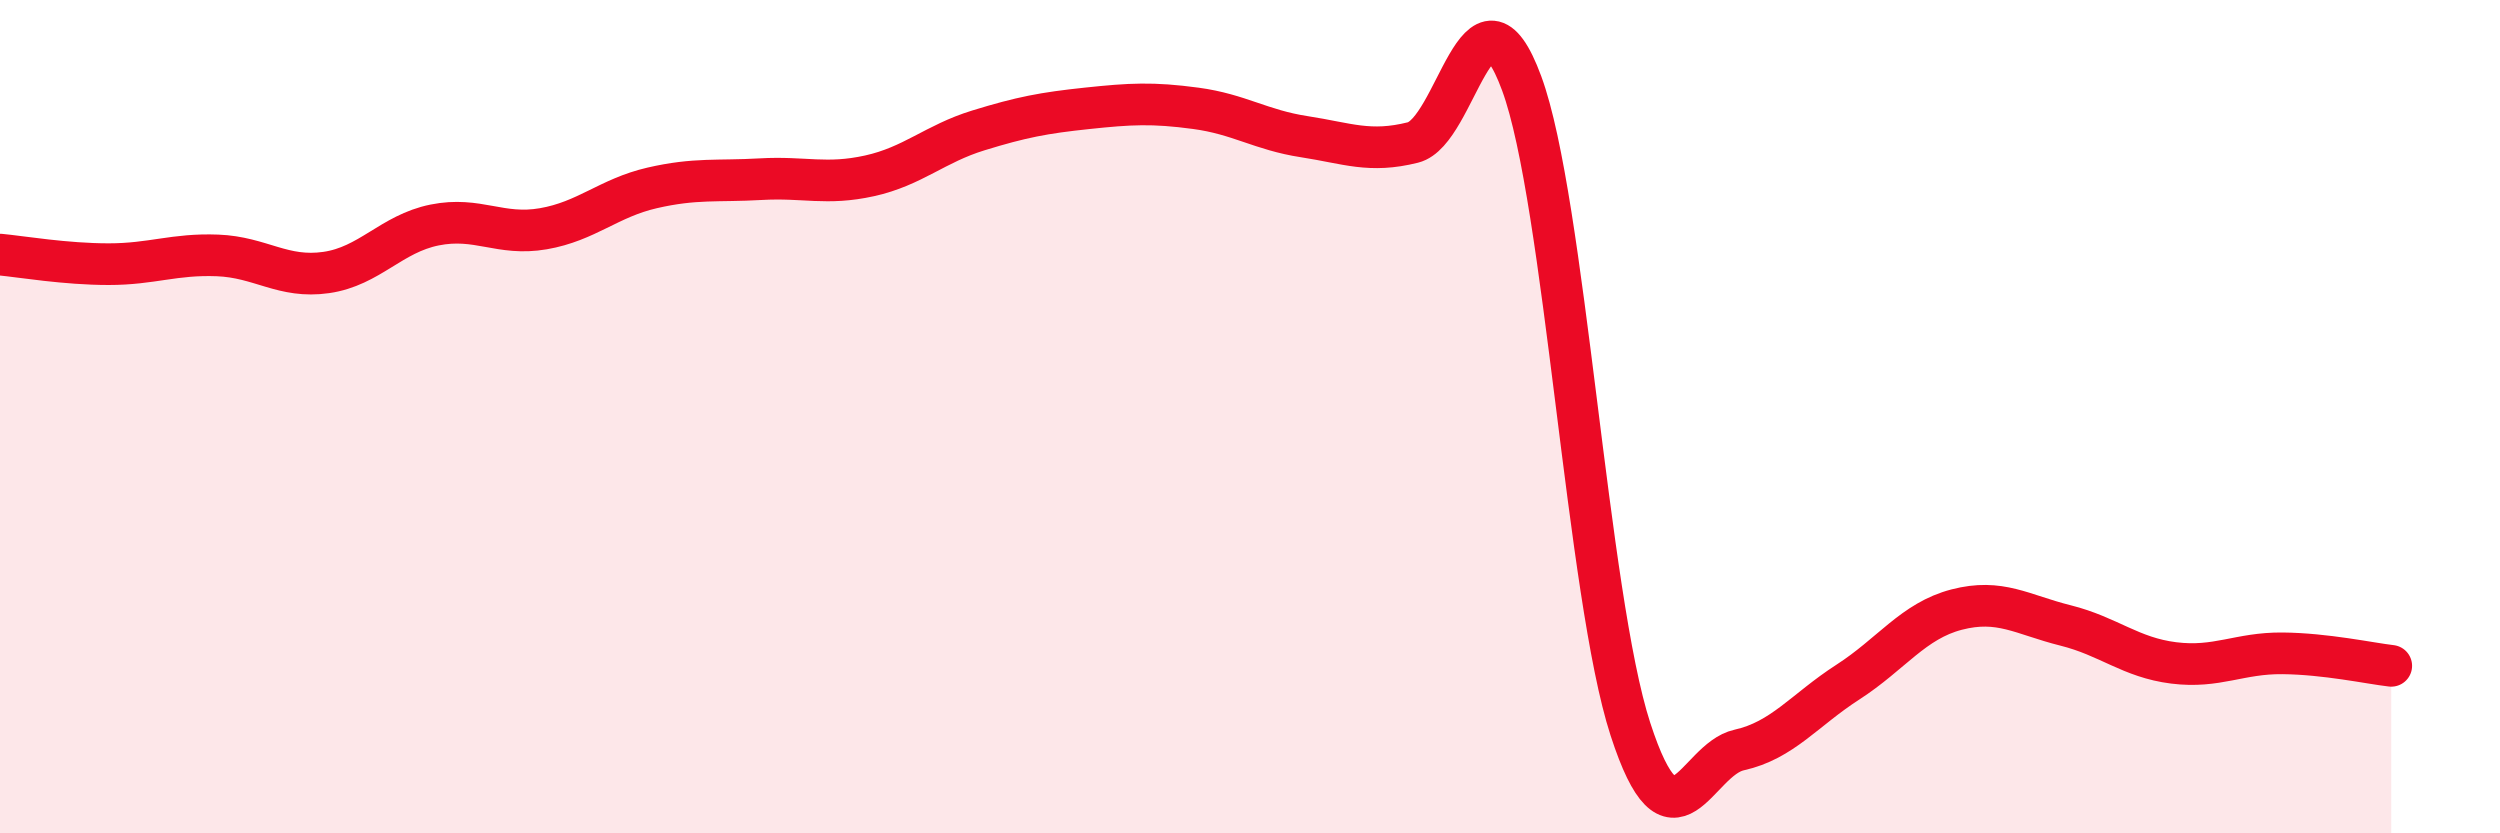
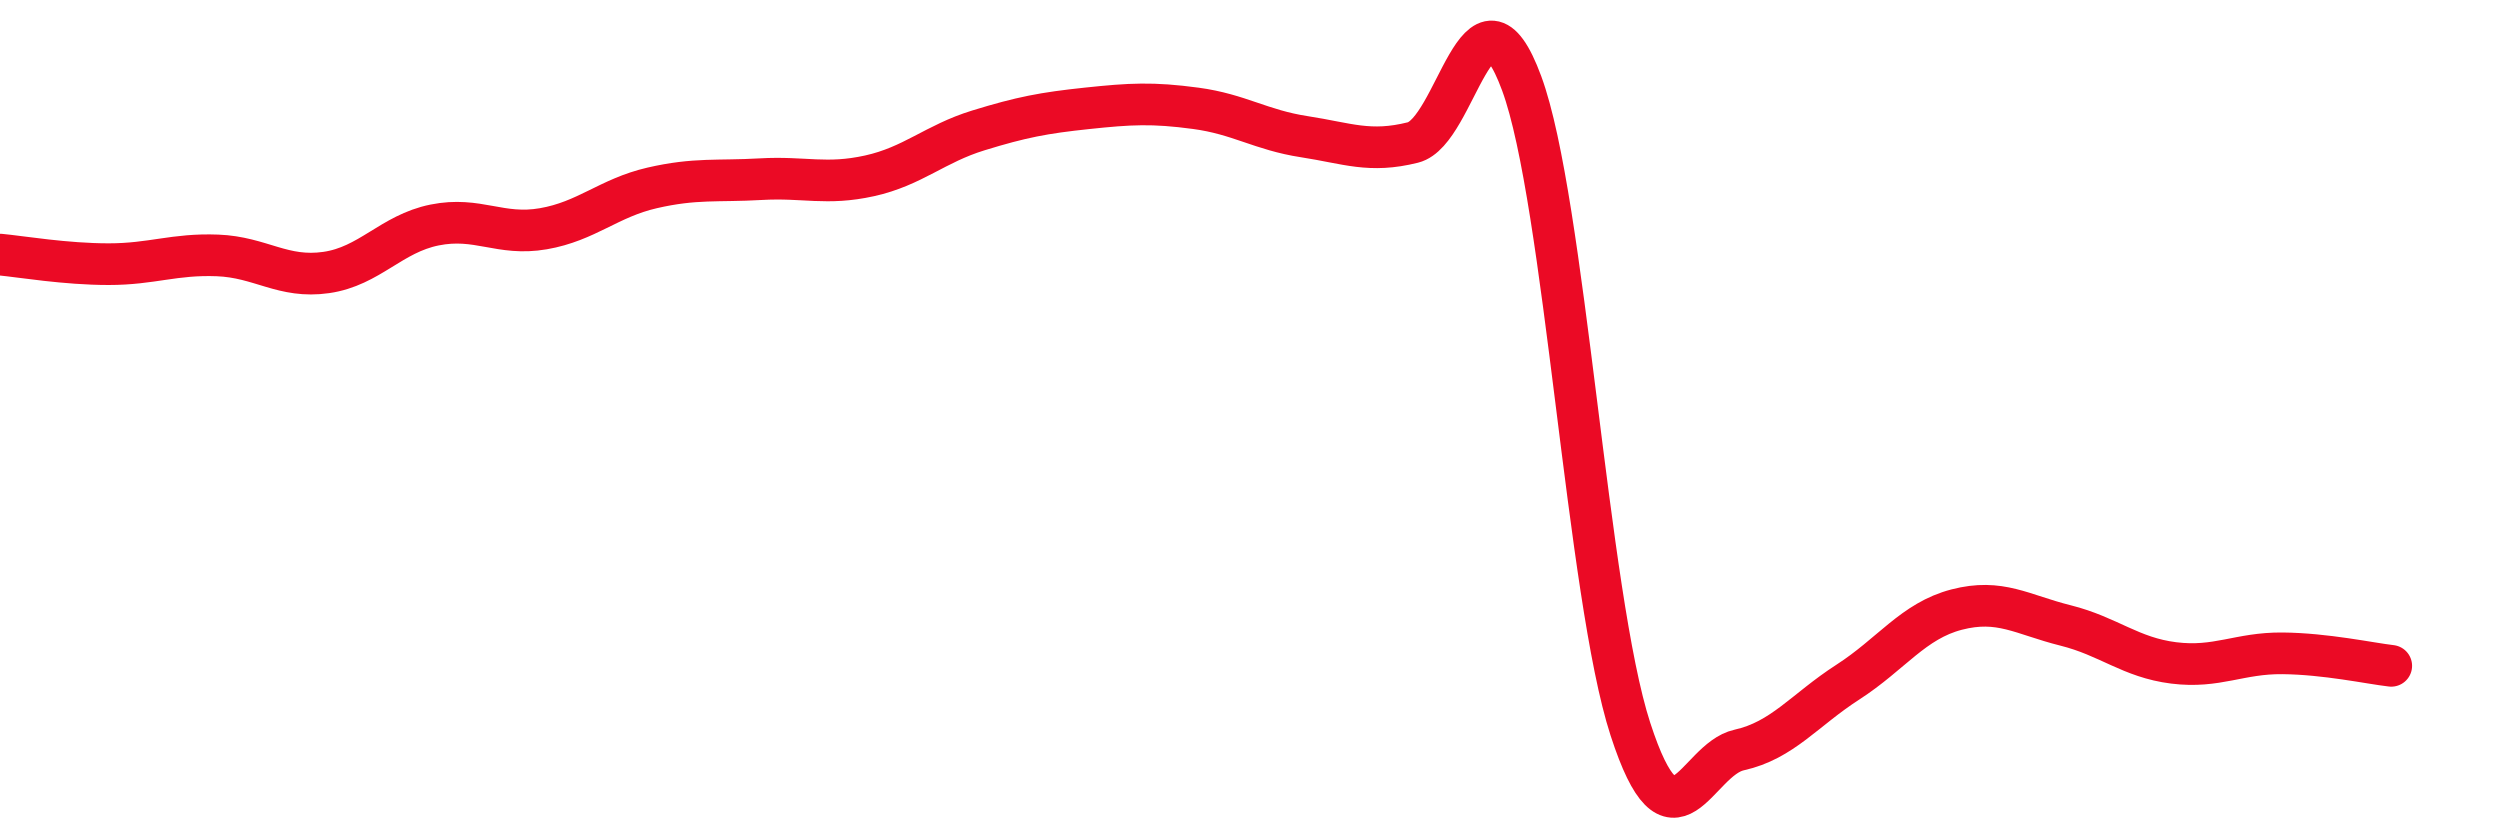
<svg xmlns="http://www.w3.org/2000/svg" width="60" height="20" viewBox="0 0 60 20">
-   <path d="M 0,6.11 C 0.52,6.16 1.57,6.34 2.61,6.34 C 3.65,6.34 4.18,6.09 5.22,6.13 C 6.26,6.17 6.79,6.69 7.83,6.54 C 8.87,6.39 9.39,5.61 10.43,5.4 C 11.47,5.19 12,5.67 13.04,5.49 C 14.08,5.31 14.61,4.75 15.65,4.51 C 16.69,4.27 17.22,4.36 18.26,4.3 C 19.3,4.24 19.83,4.45 20.87,4.22 C 21.91,3.99 22.44,3.45 23.48,3.13 C 24.52,2.81 25.05,2.71 26.09,2.6 C 27.13,2.49 27.66,2.46 28.7,2.6 C 29.74,2.74 30.26,3.12 31.3,3.28 C 32.34,3.44 32.87,3.68 33.91,3.42 C 34.95,3.16 35.48,-0.82 36.52,2 C 37.56,4.82 38.09,14.3 39.13,17.5 C 40.17,20.7 40.7,18.23 41.74,18 C 42.78,17.77 43.31,17.04 44.35,16.37 C 45.39,15.7 45.92,14.9 46.96,14.63 C 48,14.36 48.53,14.75 49.57,15.01 C 50.61,15.27 51.13,15.78 52.17,15.91 C 53.21,16.04 53.74,15.67 54.78,15.68 C 55.82,15.69 56.87,15.92 57.39,15.98L57.39 20L0 20Z" fill="#EB0A25" opacity="0.1" stroke-linecap="round" stroke-linejoin="round" />
  <path d="M 0,6.11 C 0.52,6.16 1.57,6.34 2.61,6.34 C 3.65,6.34 4.18,6.09 5.22,6.13 C 6.26,6.17 6.79,6.69 7.83,6.54 C 8.87,6.39 9.39,5.61 10.43,5.4 C 11.47,5.19 12,5.67 13.04,5.49 C 14.08,5.31 14.61,4.75 15.65,4.51 C 16.69,4.27 17.22,4.36 18.26,4.3 C 19.3,4.24 19.83,4.45 20.87,4.22 C 21.91,3.99 22.44,3.45 23.48,3.13 C 24.52,2.81 25.05,2.71 26.09,2.6 C 27.13,2.49 27.66,2.46 28.7,2.6 C 29.74,2.74 30.26,3.12 31.3,3.28 C 32.34,3.44 32.87,3.68 33.91,3.42 C 34.95,3.16 35.48,-0.82 36.52,2 C 37.56,4.82 38.09,14.3 39.13,17.5 C 40.17,20.7 40.7,18.23 41.74,18 C 42.78,17.77 43.31,17.04 44.35,16.37 C 45.39,15.7 45.92,14.9 46.96,14.63 C 48,14.36 48.53,14.75 49.57,15.01 C 50.61,15.27 51.13,15.78 52.17,15.91 C 53.21,16.04 53.74,15.67 54.78,15.68 C 55.82,15.69 56.87,15.92 57.39,15.98" stroke="#EB0A25" stroke-width="1" fill="none" stroke-linecap="round" stroke-linejoin="round" />
</svg>